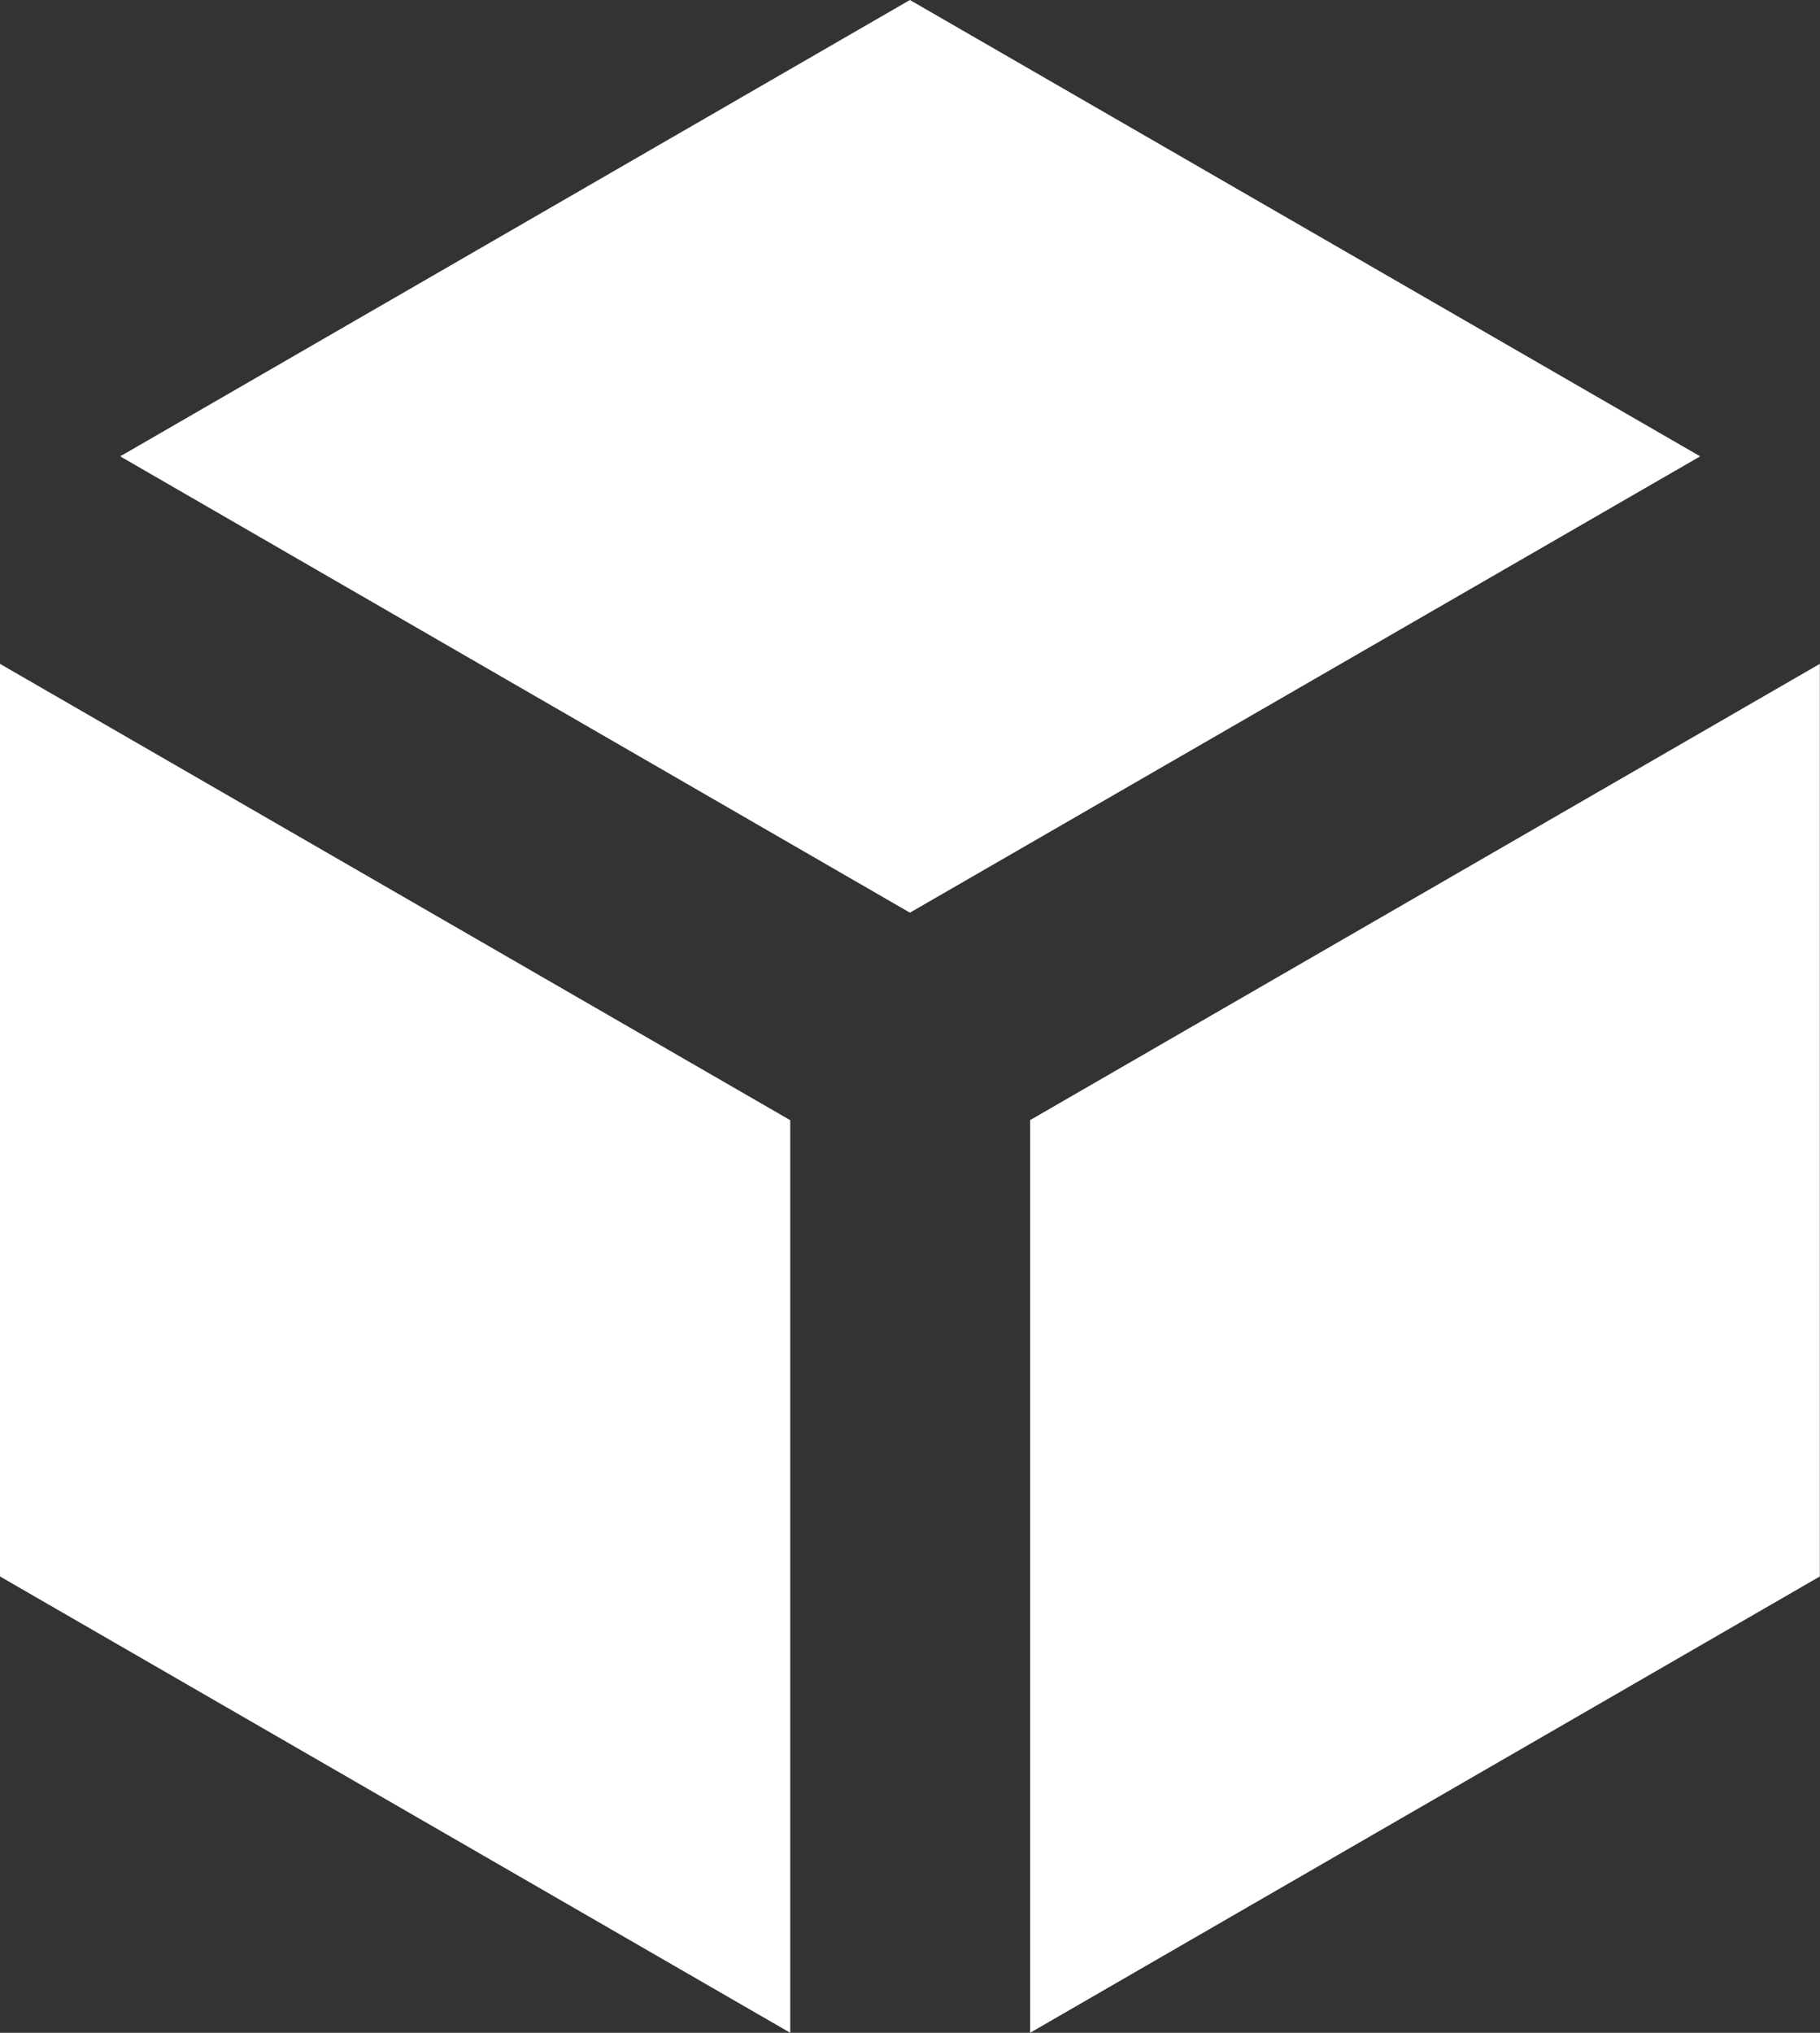
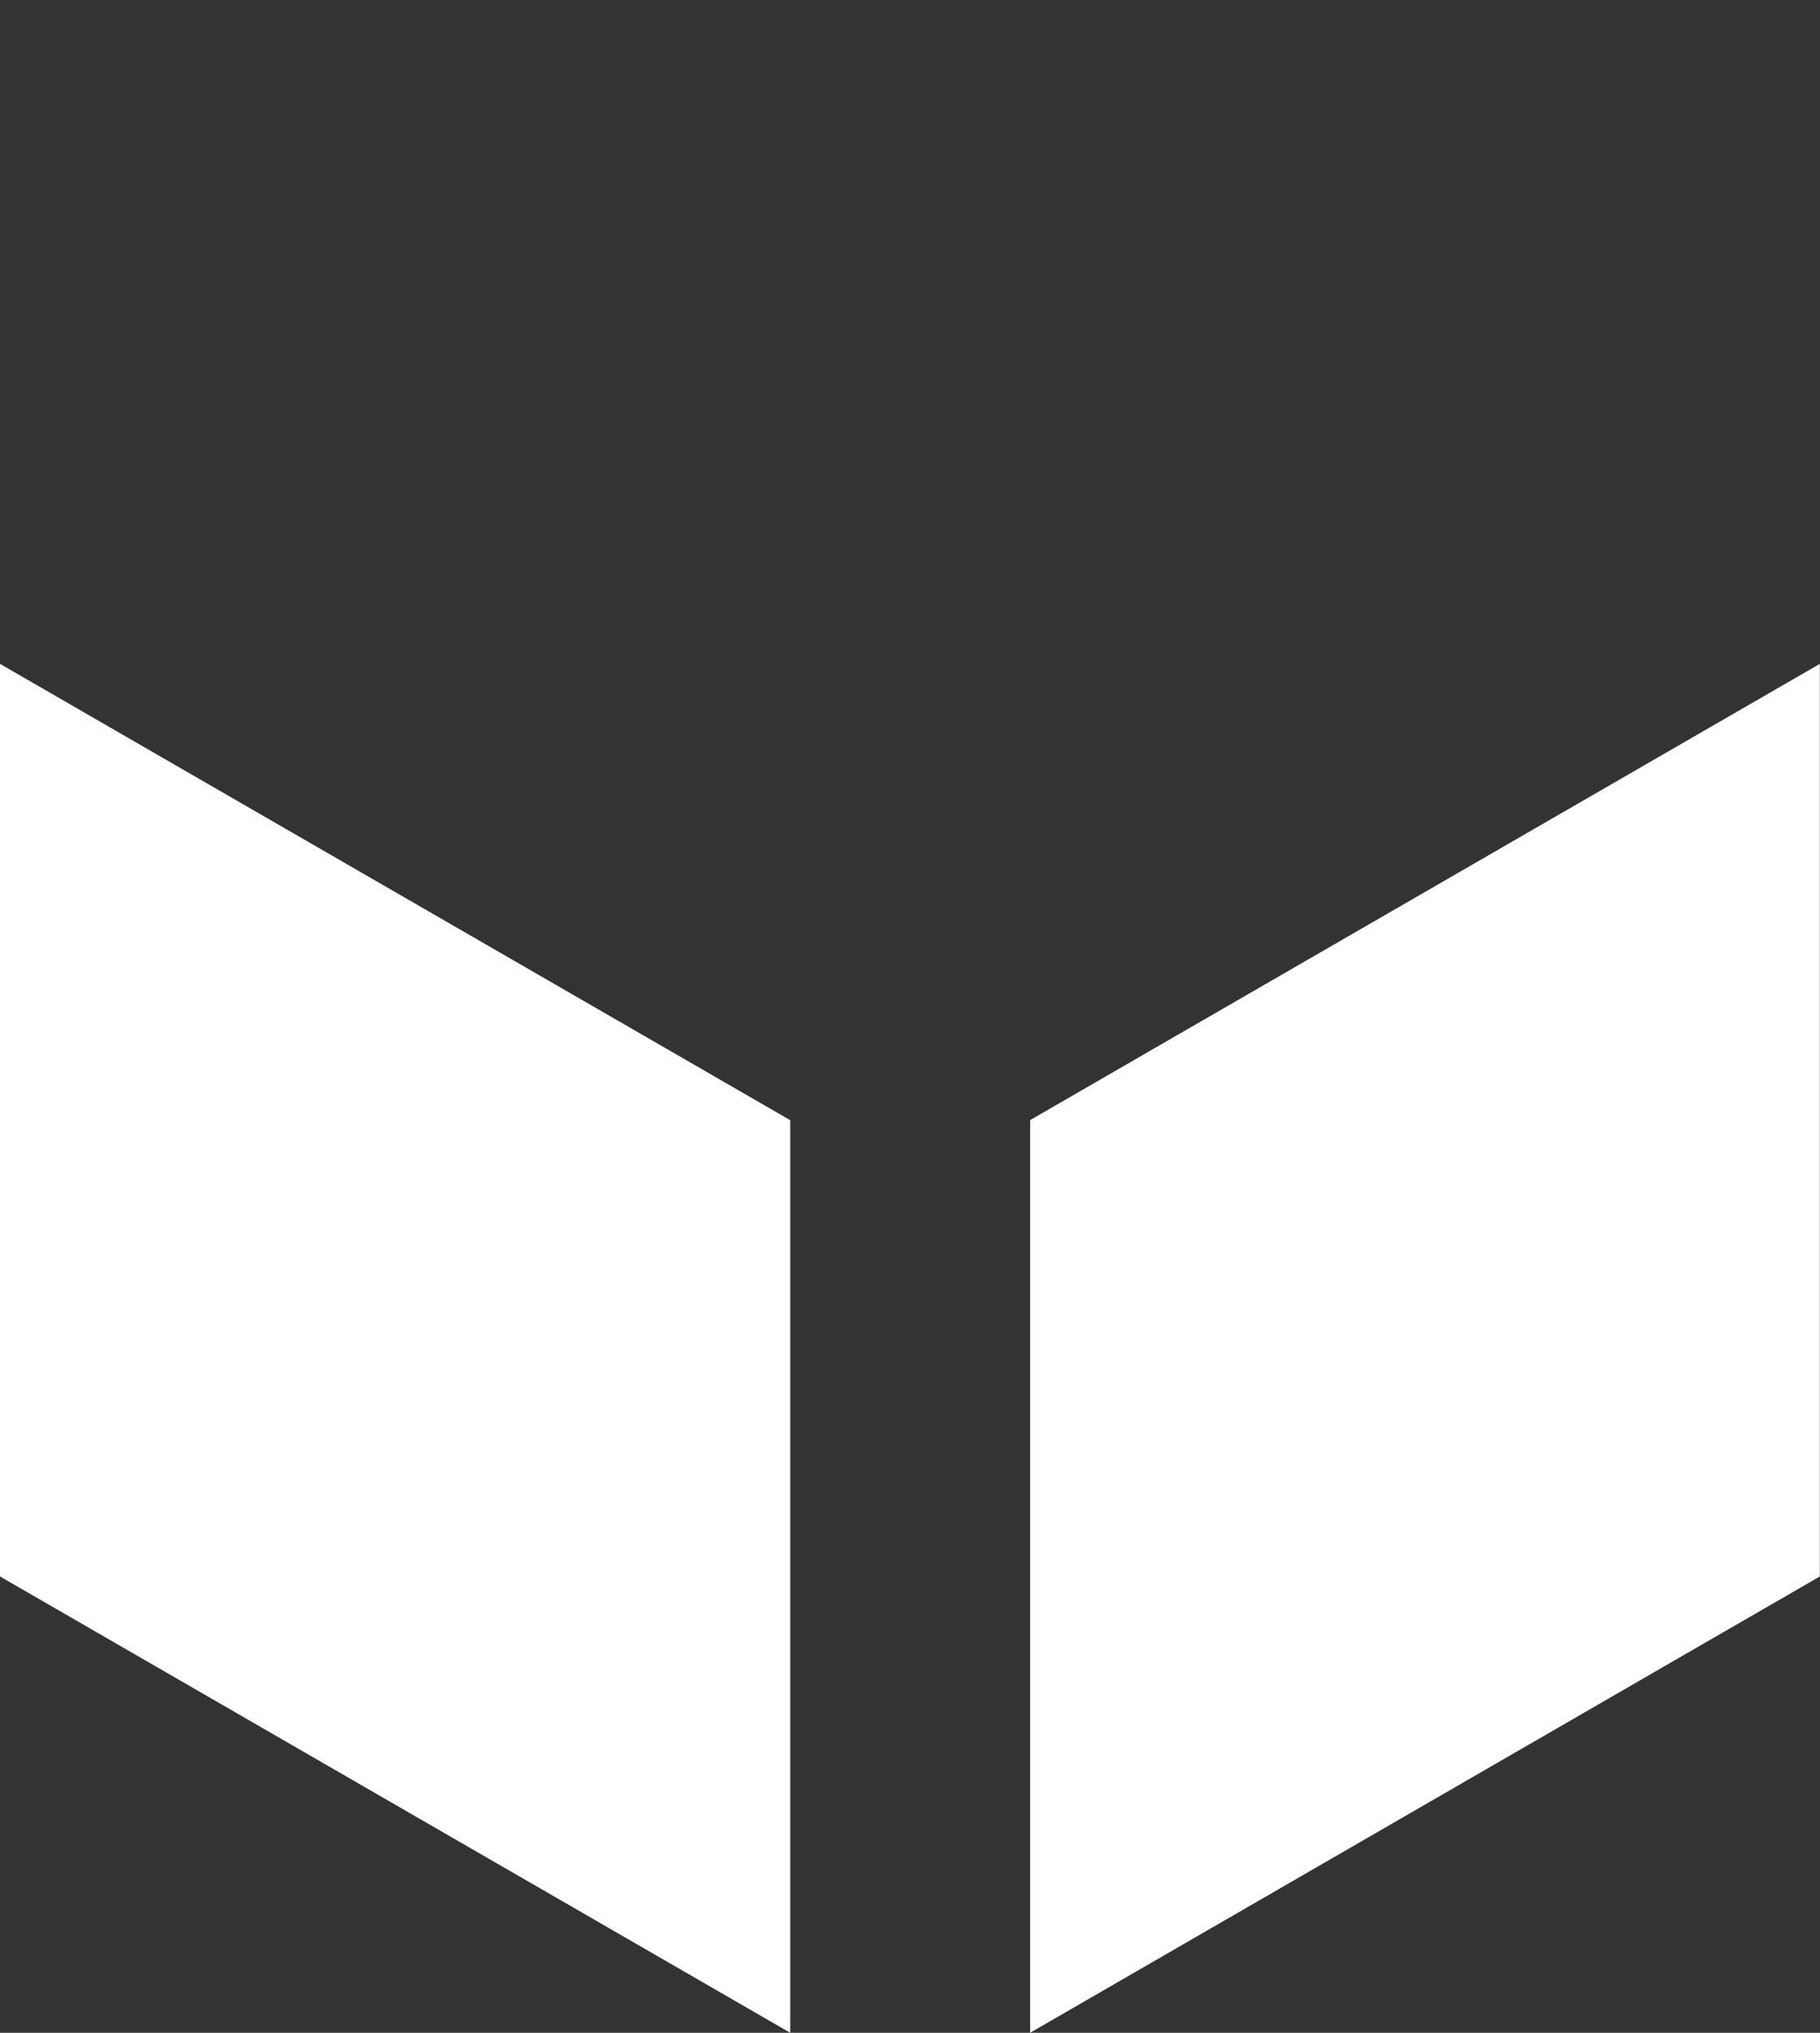
<svg xmlns="http://www.w3.org/2000/svg" width="21.202" height="23.676" viewBox="0 0 21.202 23.676">
  <rect x="0" y="0" width="21.202" height="23.676" fill="#333333" stroke="none" />
-   <path id="Path_1929" data-name="Path 1929" d="M0,18.361l9.206,5.315V13.047L0,7.732Zm12-5.315v10.63L21.2,18.361V7.732ZM10.6,0,1.4,5.315,10.6,10.63l9.206-5.315Z" fill="#fff" />
+   <path id="Path_1929" data-name="Path 1929" d="M0,18.361l9.206,5.315V13.047L0,7.732Zm12-5.315v10.63L21.2,18.361V7.732Zl9.206-5.315Z" fill="#fff" />
</svg>